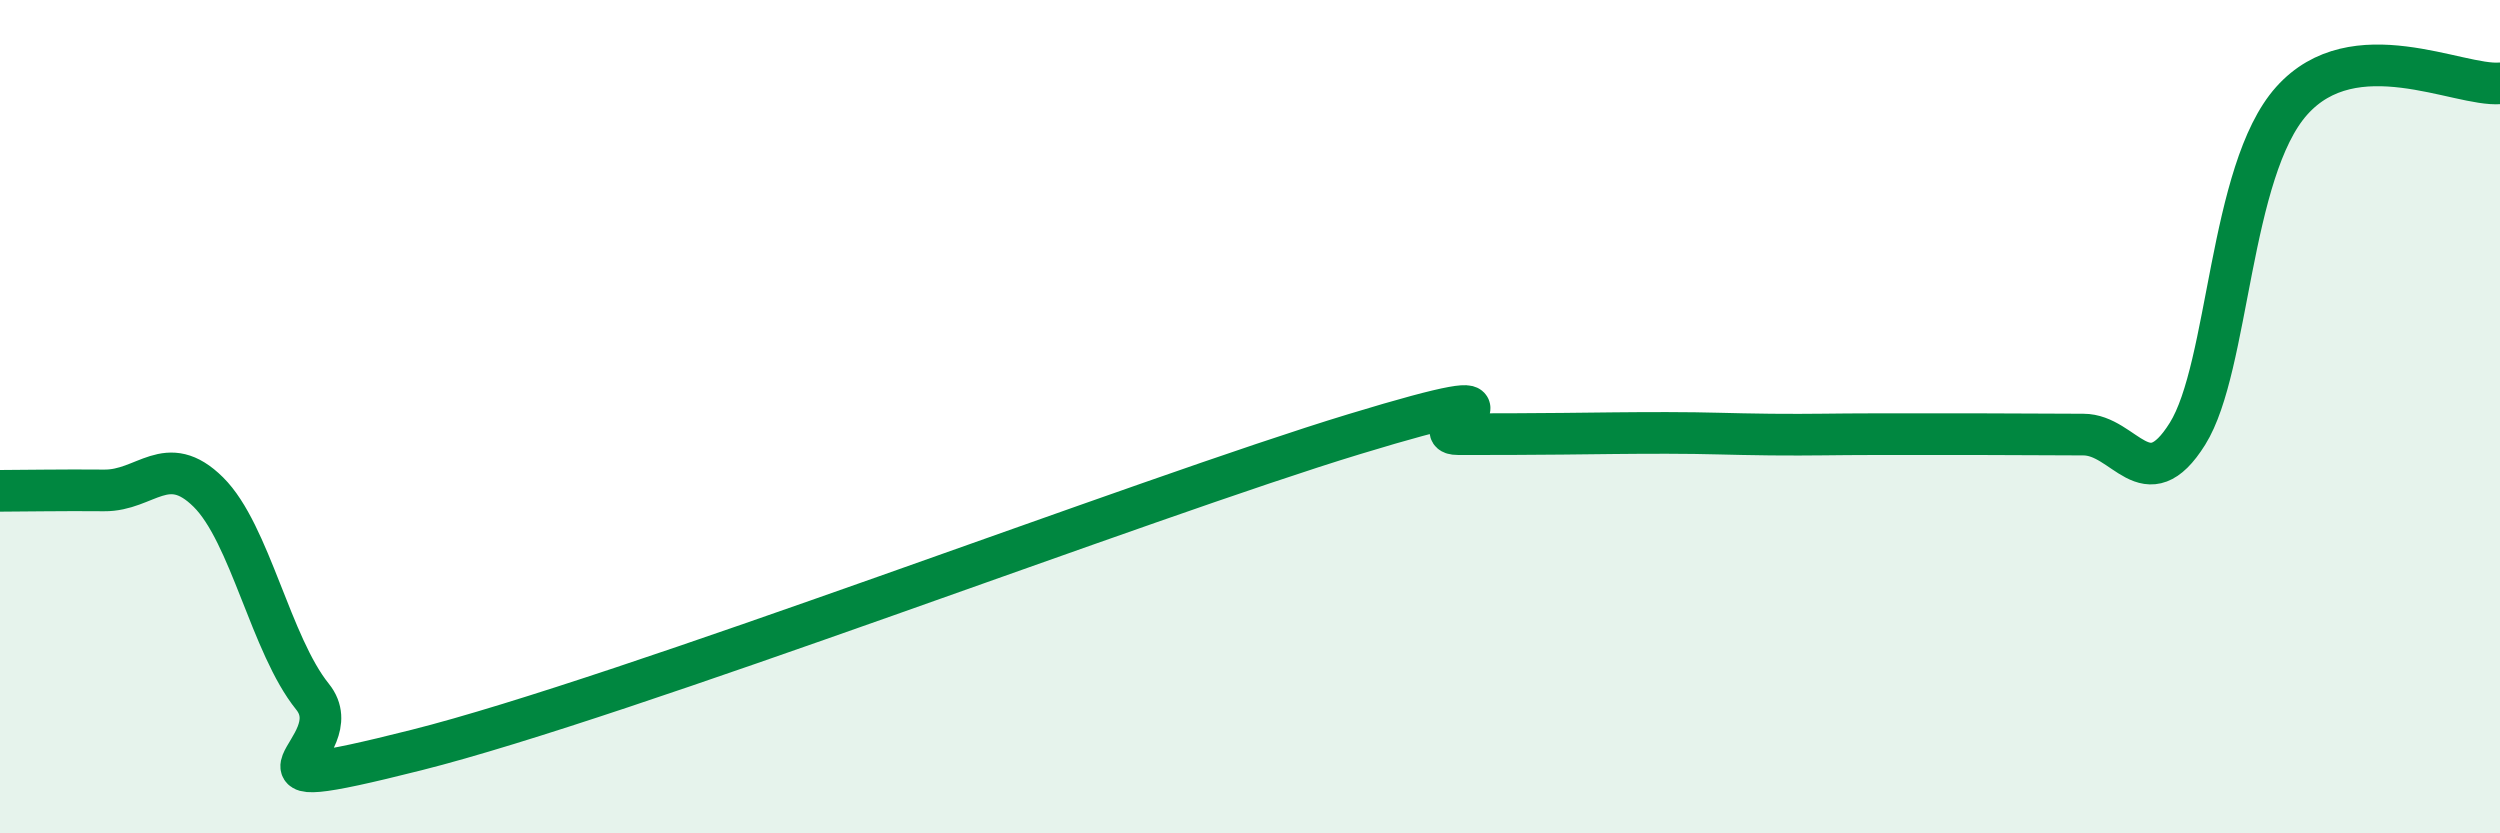
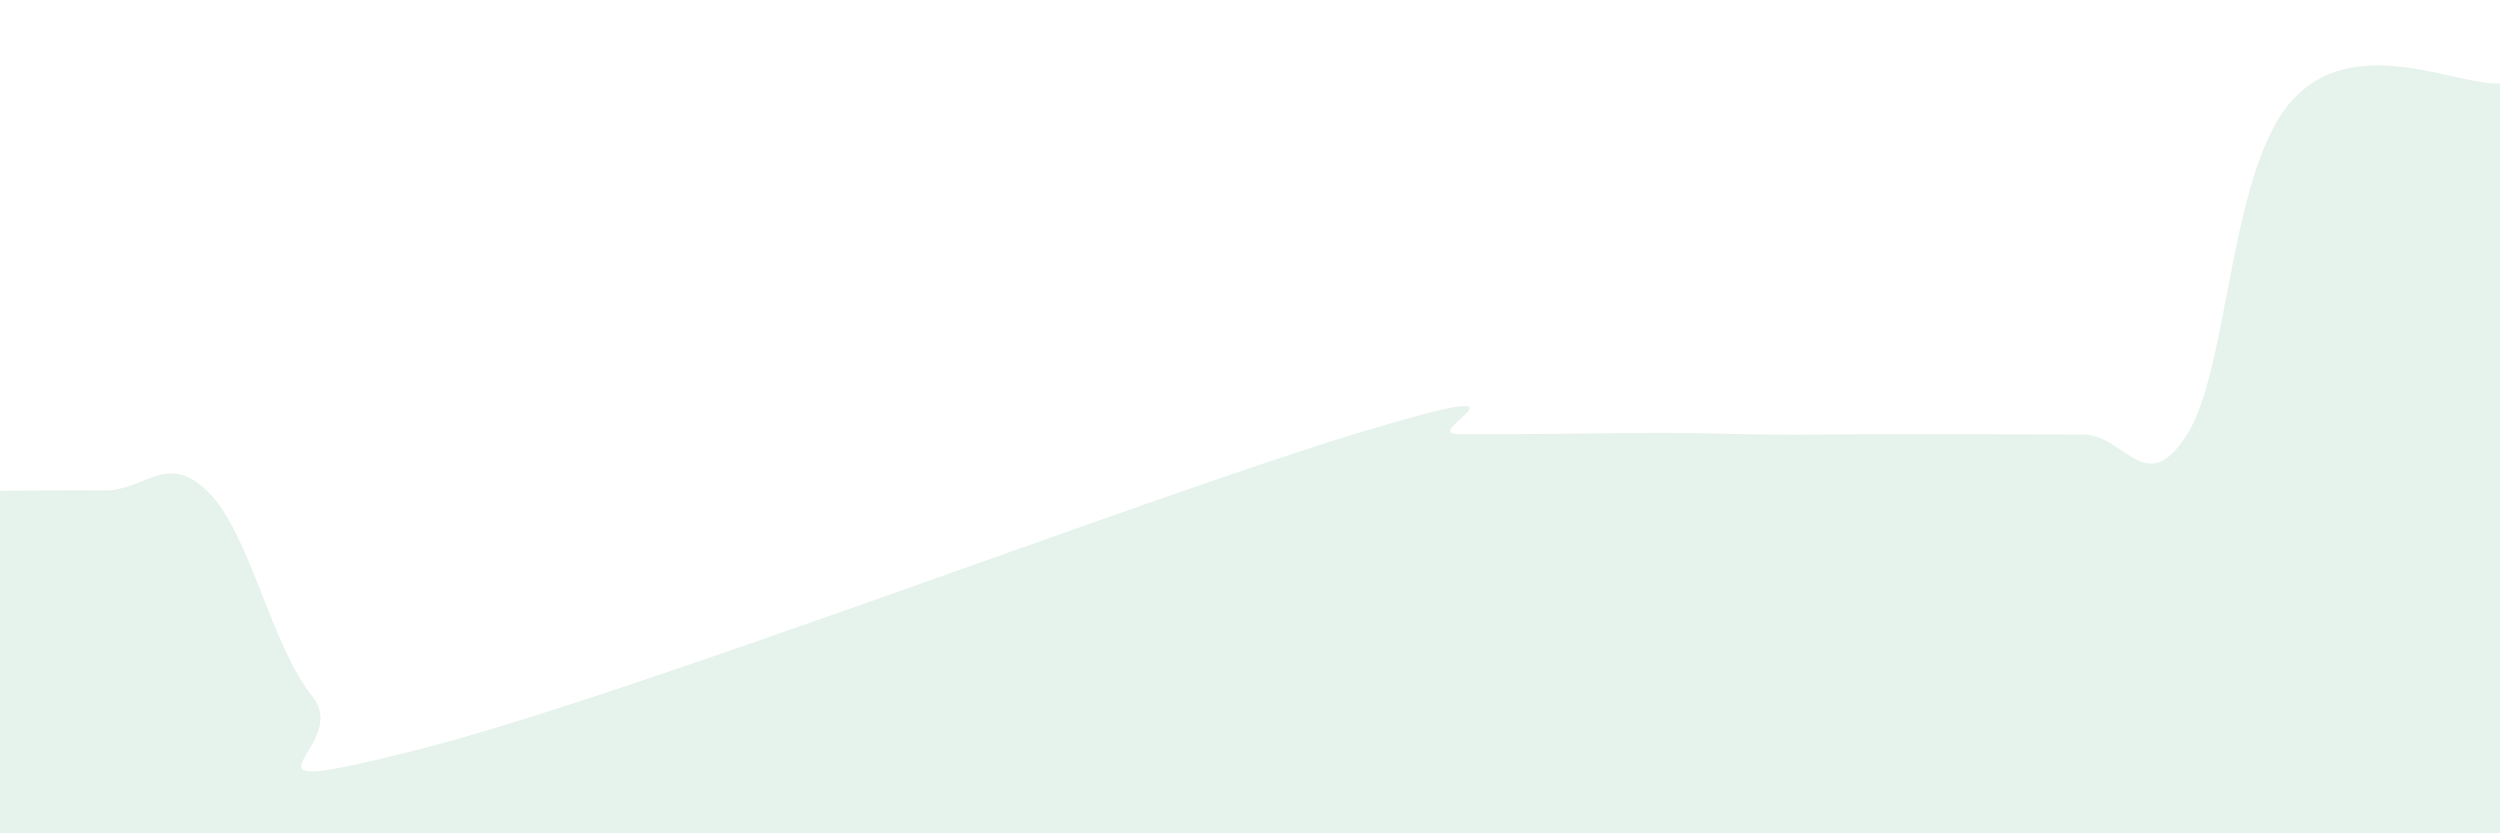
<svg xmlns="http://www.w3.org/2000/svg" width="60" height="20" viewBox="0 0 60 20">
  <path d="M 0,11.78 C 0.5,11.78 1.5,11.76 2.5,11.77 C 3.5,11.78 4,10.82 5,11.81 C 6,12.8 6.5,15.48 7.5,16.72 C 8.5,17.96 5,19.26 10,18 C 15,16.74 27.5,11.94 32.5,10.42 C 37.5,8.9 34,10.42 35,10.42 C 36,10.42 36.5,10.42 37.5,10.41 C 38.5,10.4 39,10.39 40,10.39 C 41,10.39 41.5,10.42 42.5,10.43 C 43.5,10.44 44,10.42 45,10.42 C 46,10.42 46.5,10.42 47.5,10.42 C 48.5,10.42 49,10.43 50,10.43 C 51,10.43 51.5,12.01 52.5,10.41 C 53.5,8.81 53.5,4.1 55,2.42 C 56.5,0.74 59,2.08 60,2L60 20L0 20Z" fill="#008740" opacity="0.1" stroke-linecap="round" stroke-linejoin="round" />
-   <path d="M 0,11.78 C 0.5,11.78 1.5,11.76 2.5,11.77 C 3.5,11.78 4,10.82 5,11.81 C 6,12.8 6.5,15.48 7.5,16.72 C 8.5,17.96 5,19.26 10,18 C 15,16.74 27.5,11.94 32.5,10.42 C 37.5,8.9 34,10.42 35,10.42 C 36,10.42 36.5,10.42 37.5,10.41 C 38.5,10.4 39,10.39 40,10.39 C 41,10.39 41.5,10.42 42.5,10.43 C 43.5,10.44 44,10.42 45,10.42 C 46,10.42 46.5,10.42 47.5,10.42 C 48.5,10.42 49,10.43 50,10.43 C 51,10.43 51.5,12.01 52.5,10.41 C 53.5,8.81 53.5,4.1 55,2.42 C 56.5,0.74 59,2.08 60,2" stroke="#008740" stroke-width="1" fill="none" stroke-linecap="round" stroke-linejoin="round" />
</svg>